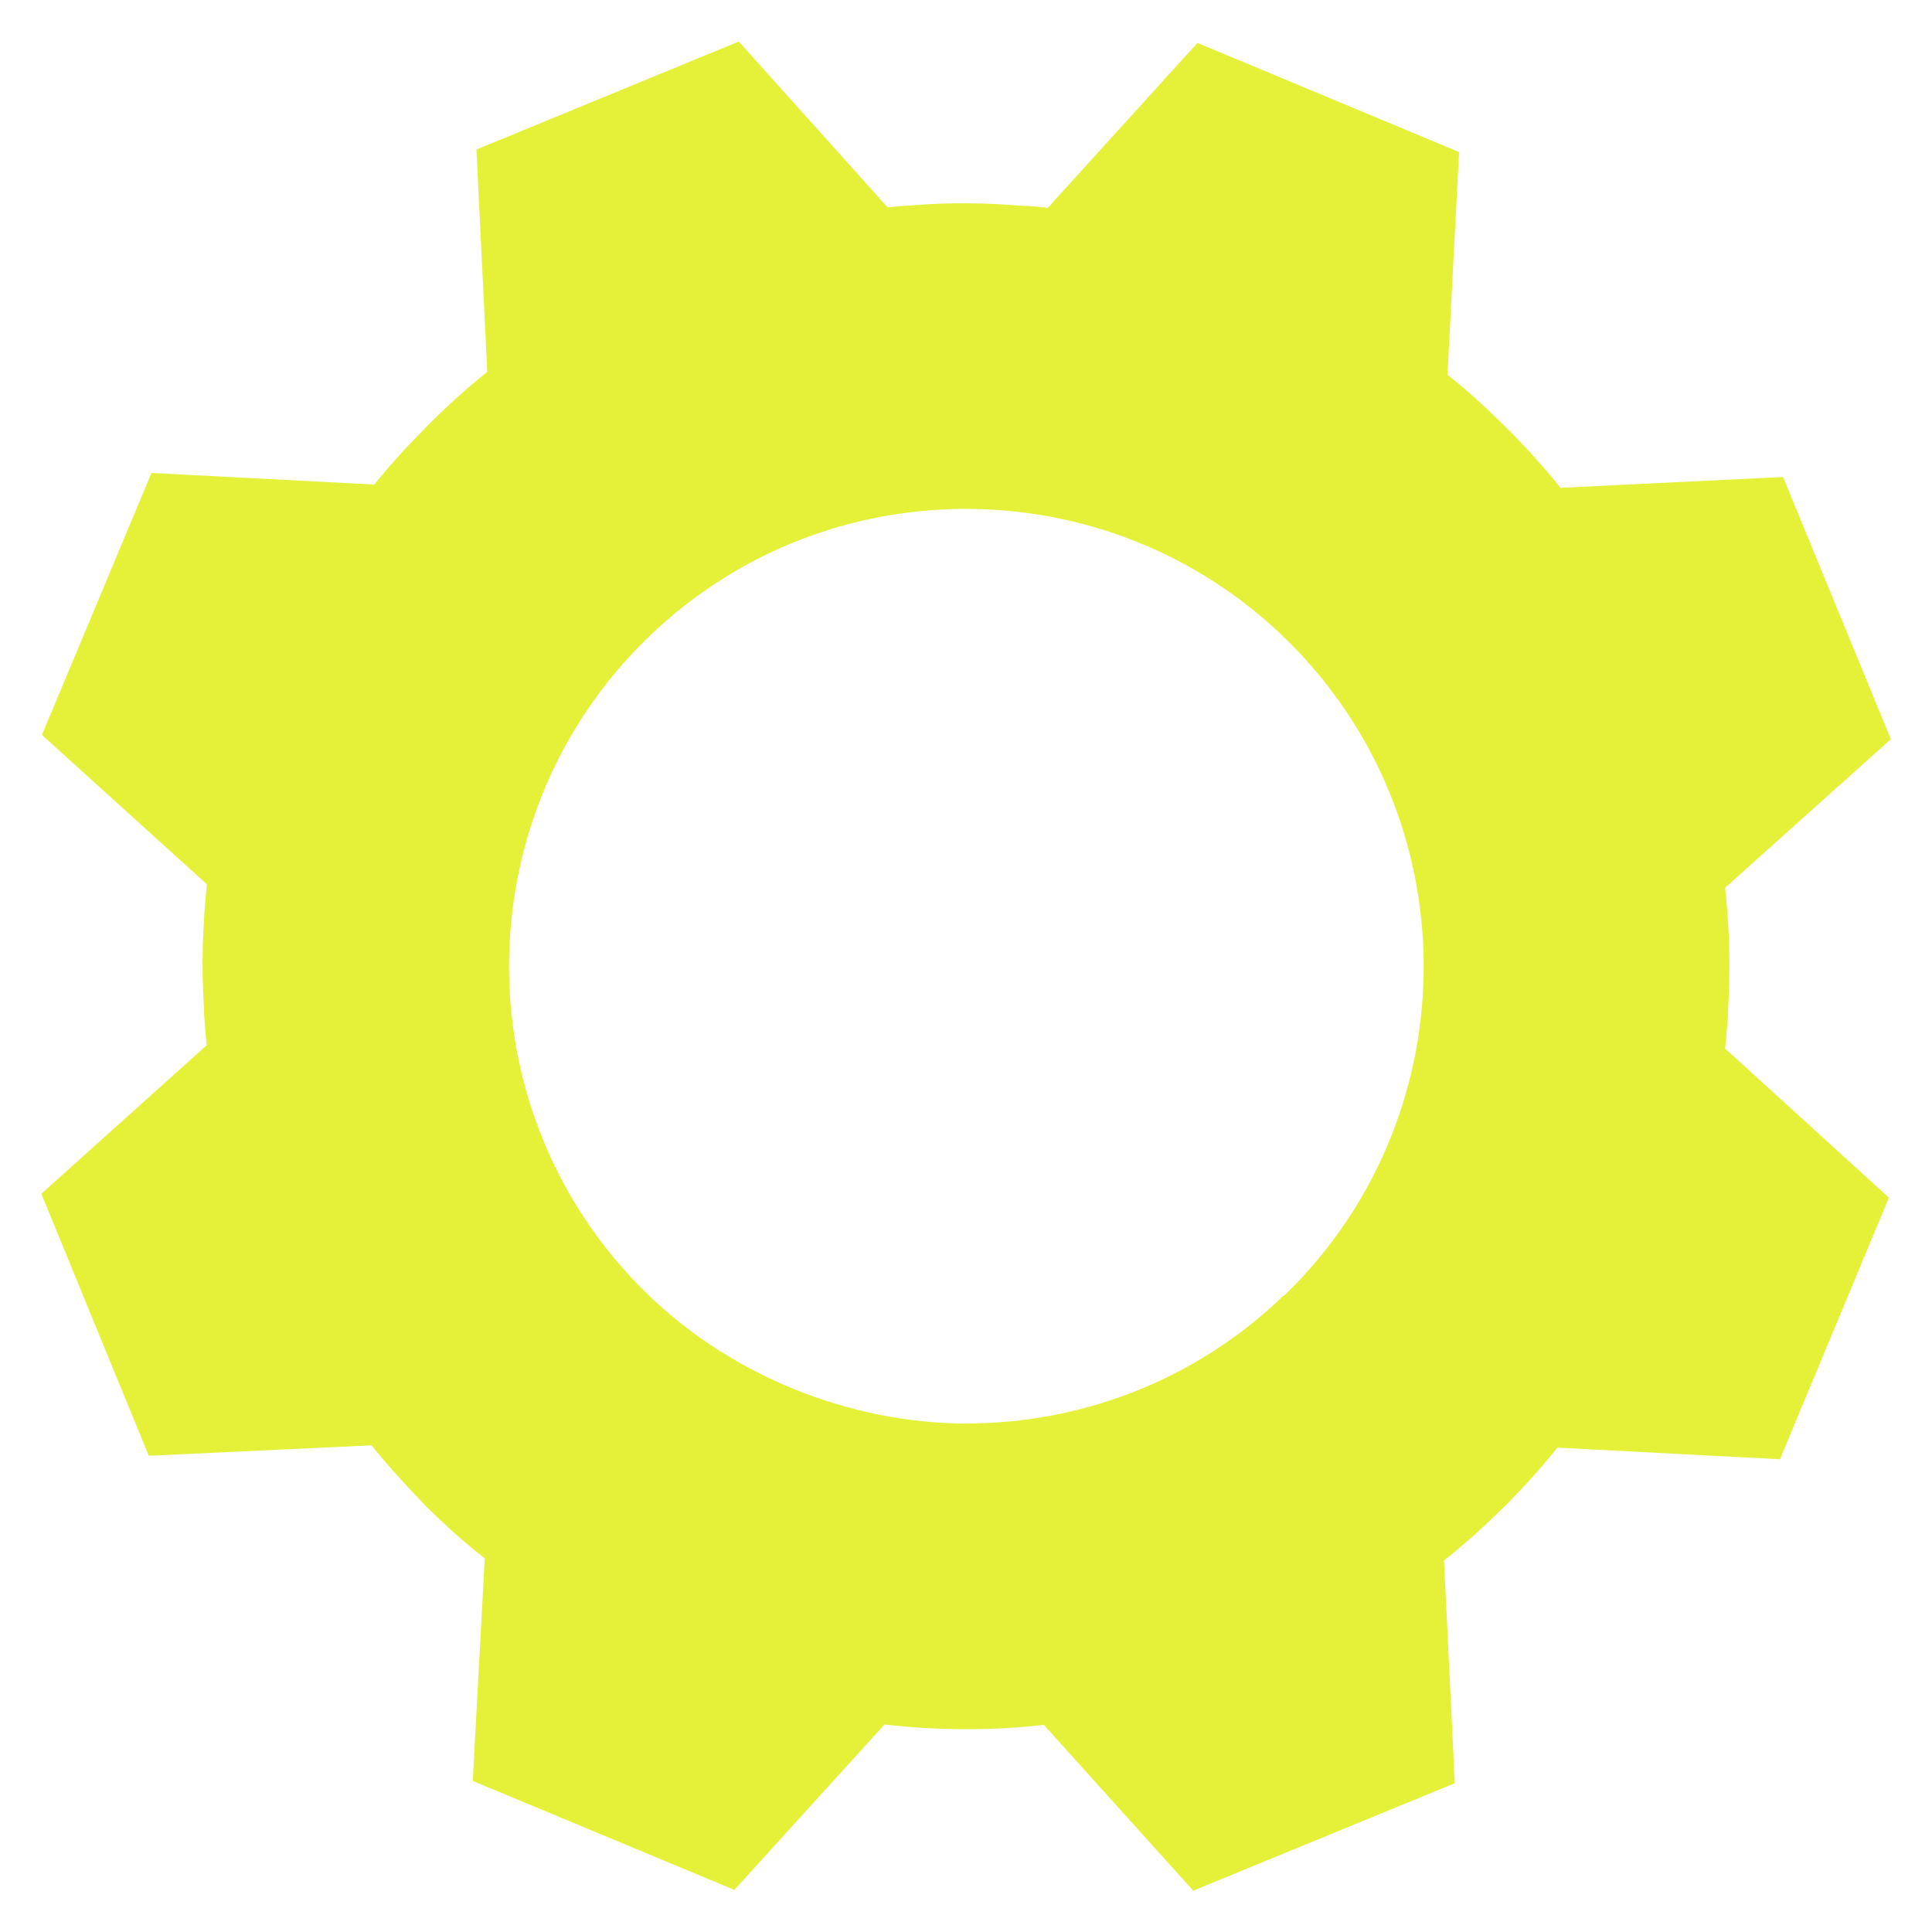
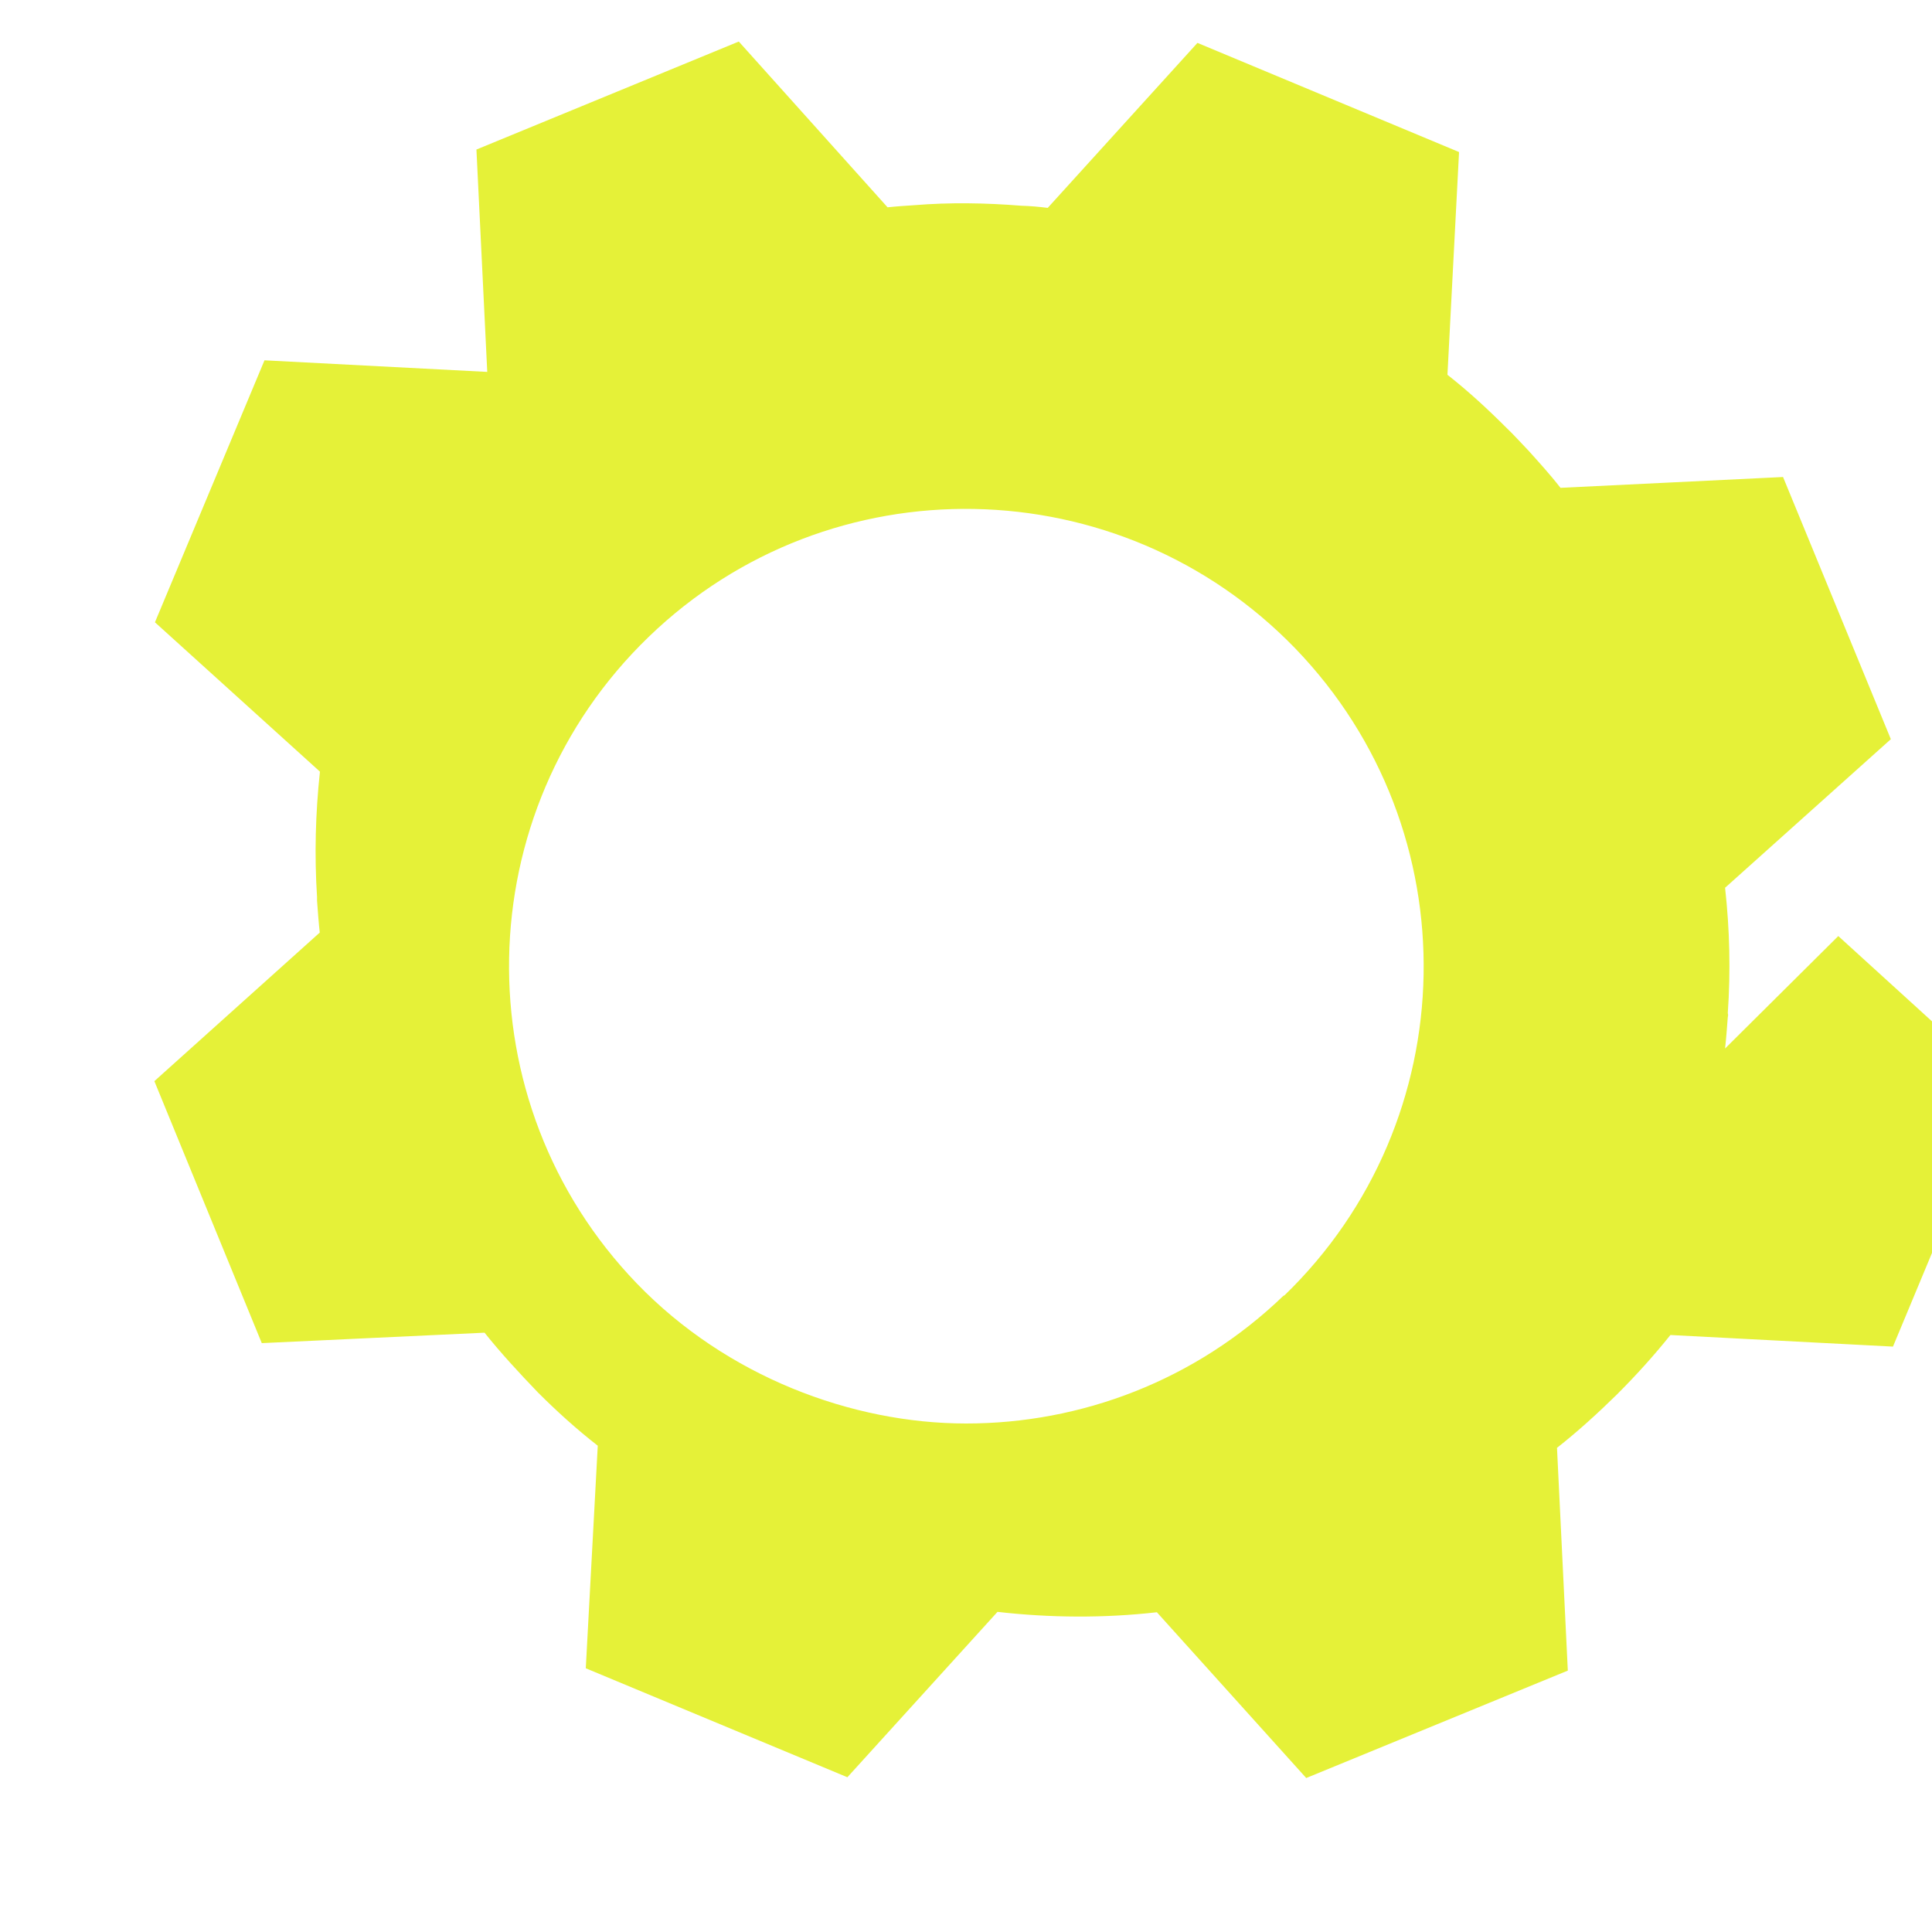
<svg xmlns="http://www.w3.org/2000/svg" id="Layer_1" data-name="Layer 1" viewBox="0 0 100 100">
  <defs>
    <style>
      .cls-1 {
        fill: #e5f138;
      }
    </style>
  </defs>
-   <path class="cls-1" d="M66.45,67.05c-4.58,4.42-10.51,6.63-16.44,6.63s-12.41-2.44-17.04-7.24c-9.06-9.39-8.79-24.4.6-33.47,9.39-9.08,24.4-8.79,33.48.6,9.09,9.43,8.8,24.44-.59,33.5ZM89.29,54.27c.06-.54.1-1.1.14-1.62.02-.08.02-.14,0-.21.15-2.17.1-4.32-.14-6.49l8.58-7.69-5.58-13.57-11.52.56c-.56-.72-1.14-1.35-1.66-1.93-.37-.38-.73-.79-1.12-1.16-1-1-2.01-1.93-3.07-2.76l.6-11.53-13.54-5.65-7.75,8.54c-.46-.06-.93-.1-1.35-.11-1.86-.15-3.73-.18-5.55-.03-.46.03-.93.06-1.39.11l-7.7-8.58-13.58,5.59.56,11.51c-1.07.85-2.09,1.78-3.07,2.76-.38.39-.75.77-1.1,1.14-.56.6-1.12,1.24-1.68,1.93l-11.53-.6-5.67,13.56,8.54,7.73c-.23,2.13-.29,4.31-.15,6.49v.19c.04.54.08,1.1.14,1.65l-8.56,7.69,5.56,13.56,11.53-.54c.83,1.04,1.78,2.07,2.76,3.09.99.99,2.01,1.91,3.1,2.76l-.62,11.52,13.54,5.64,7.77-8.56c2.72.31,5.51.33,8.25.02l7.73,8.58,13.54-5.56-.56-11.53c1.08-.85,2.1-1.78,3.09-2.75,1.03-1.03,1.93-2.03,2.78-3.09l11.52.6,5.64-13.54-8.47-7.71Z" />
+   <path class="cls-1" d="M66.45,67.05c-4.58,4.42-10.51,6.63-16.44,6.63s-12.41-2.44-17.04-7.24c-9.06-9.39-8.79-24.4.6-33.47,9.39-9.08,24.4-8.79,33.48.6,9.09,9.43,8.8,24.44-.59,33.5ZM89.29,54.27c.06-.54.1-1.1.14-1.62.02-.08.02-.14,0-.21.15-2.17.1-4.32-.14-6.49l8.58-7.69-5.58-13.57-11.52.56c-.56-.72-1.14-1.35-1.66-1.93-.37-.38-.73-.79-1.12-1.16-1-1-2.01-1.93-3.07-2.76l.6-11.53-13.54-5.65-7.75,8.54c-.46-.06-.93-.1-1.35-.11-1.86-.15-3.73-.18-5.55-.03-.46.03-.93.06-1.39.11l-7.7-8.58-13.58,5.59.56,11.51l-11.53-.6-5.67,13.56,8.54,7.73c-.23,2.13-.29,4.31-.15,6.49v.19c.04.54.08,1.1.14,1.65l-8.56,7.69,5.56,13.56,11.53-.54c.83,1.04,1.78,2.07,2.76,3.09.99.99,2.01,1.91,3.1,2.76l-.62,11.52,13.54,5.64,7.77-8.56c2.72.31,5.51.33,8.25.02l7.73,8.58,13.54-5.56-.56-11.53c1.08-.85,2.1-1.78,3.09-2.75,1.03-1.03,1.93-2.03,2.78-3.09l11.52.6,5.64-13.54-8.47-7.71Z" />
</svg>